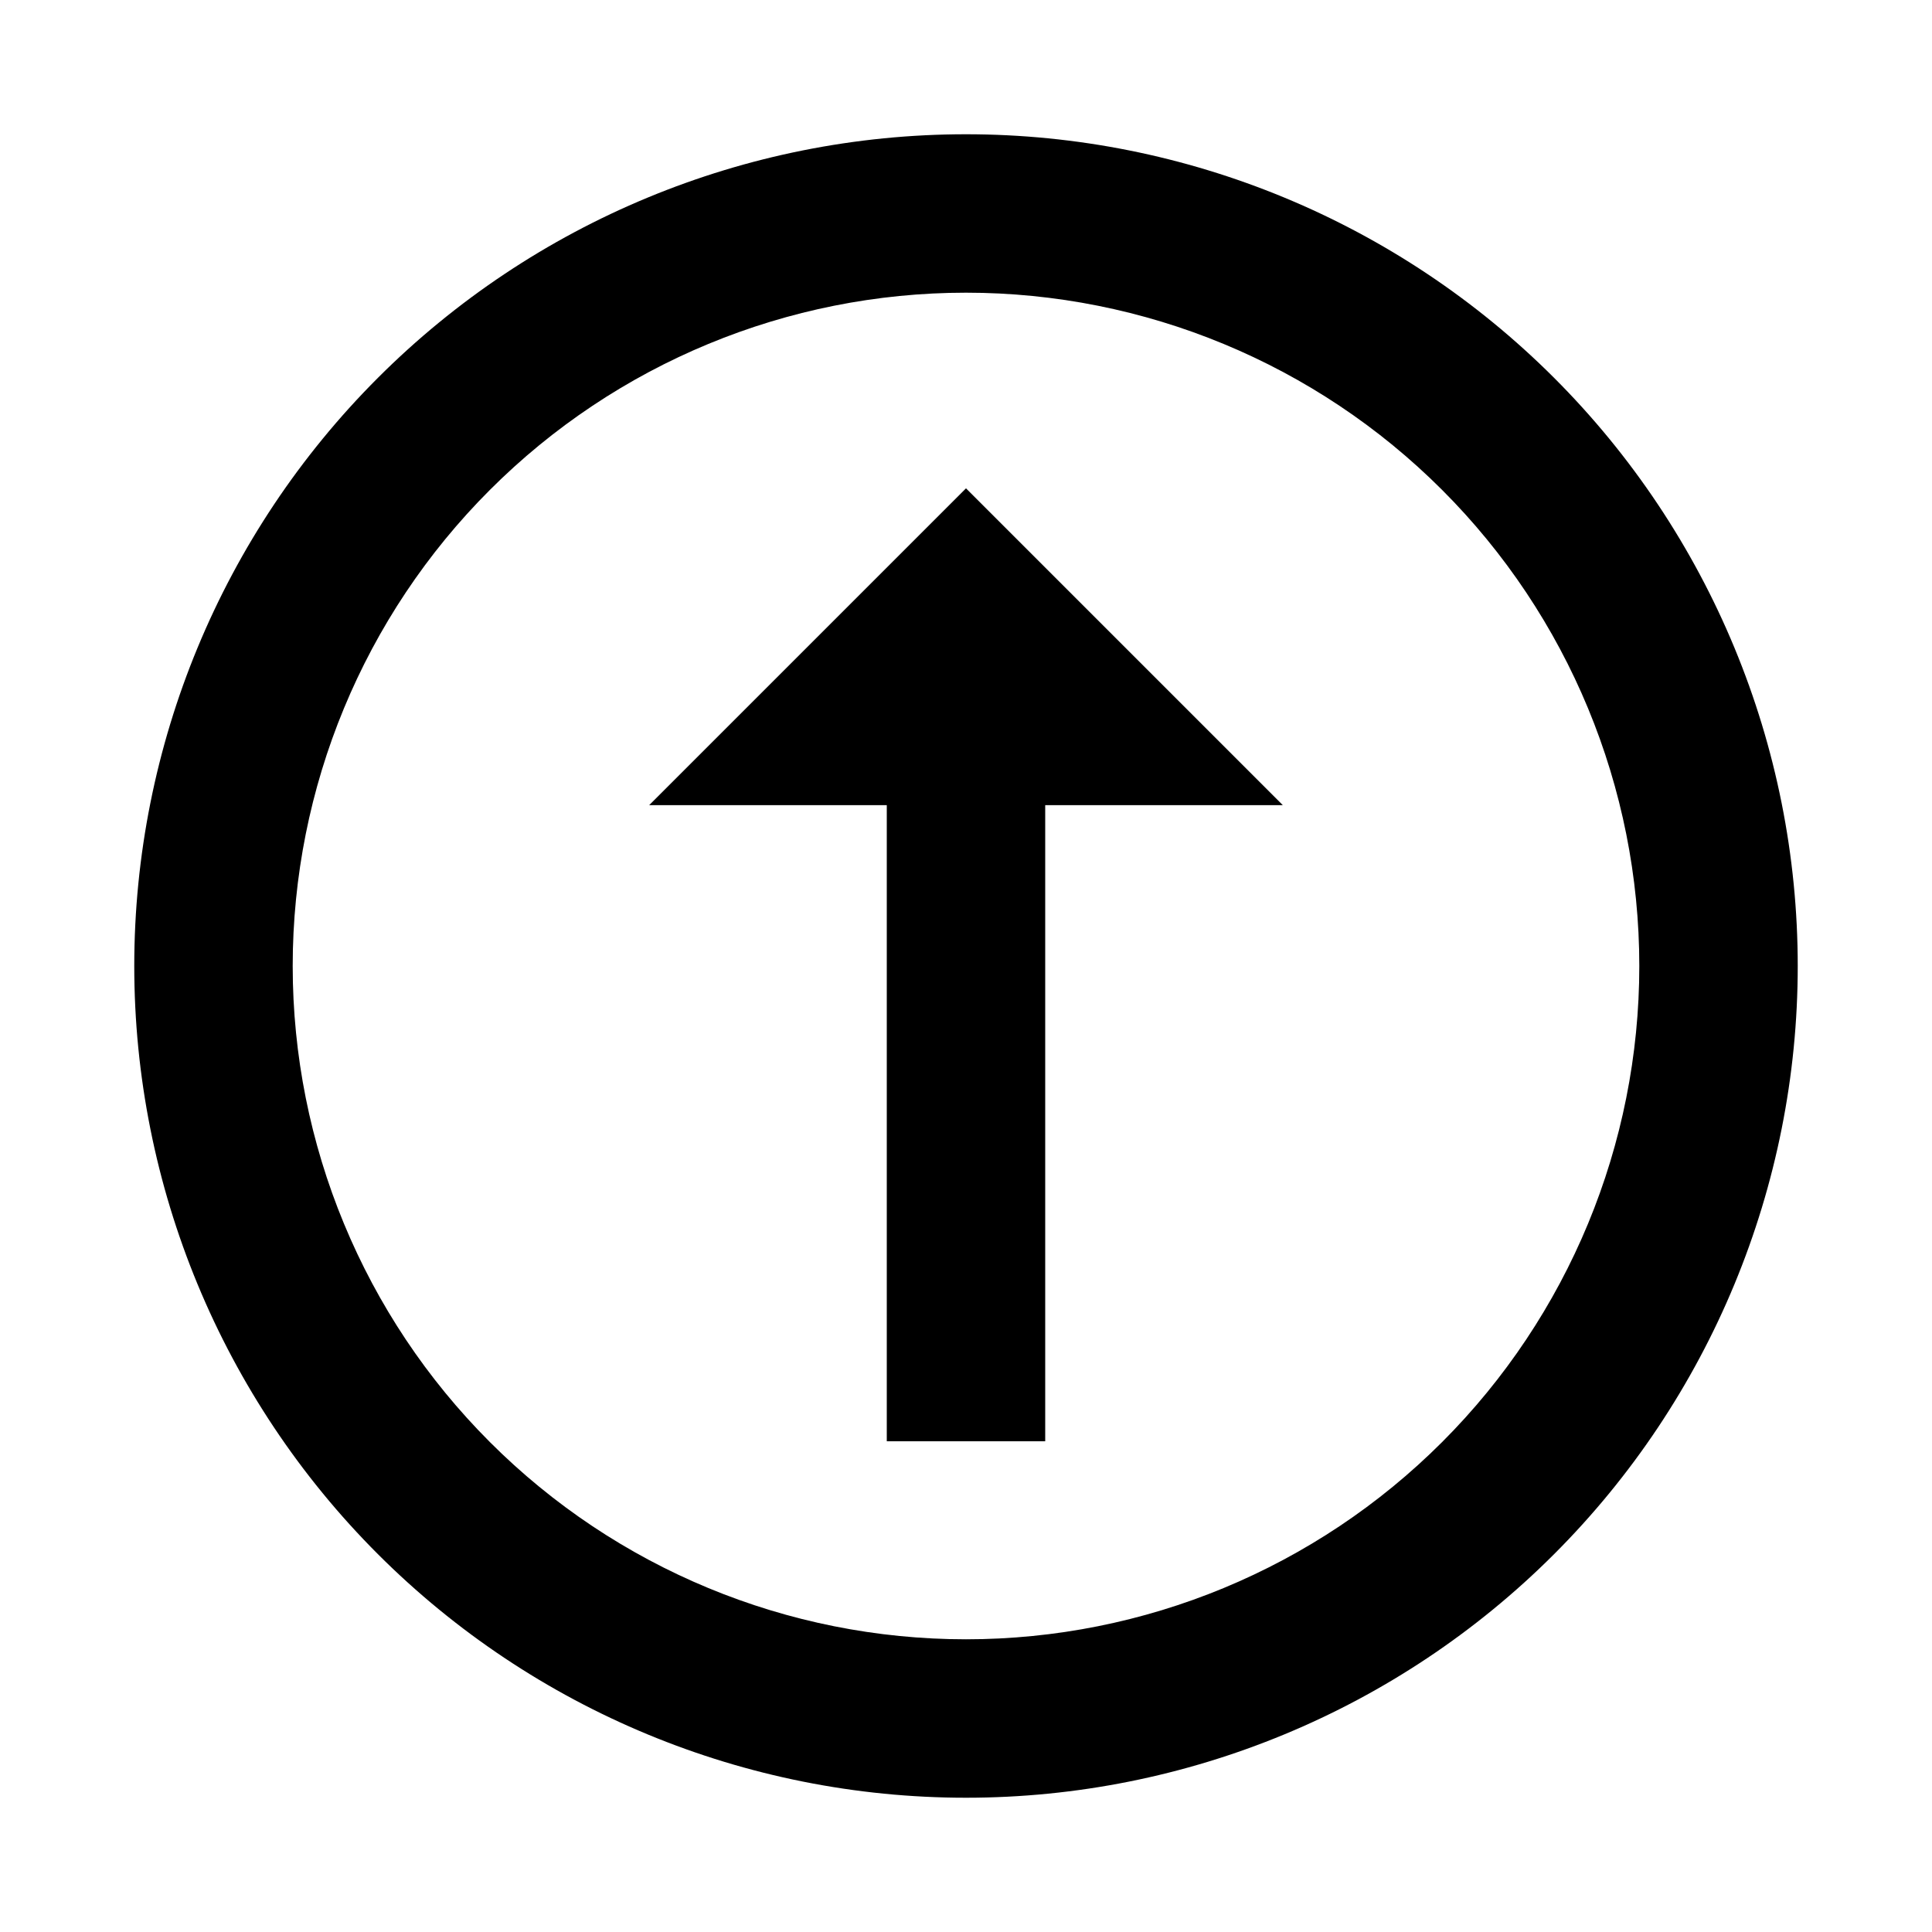
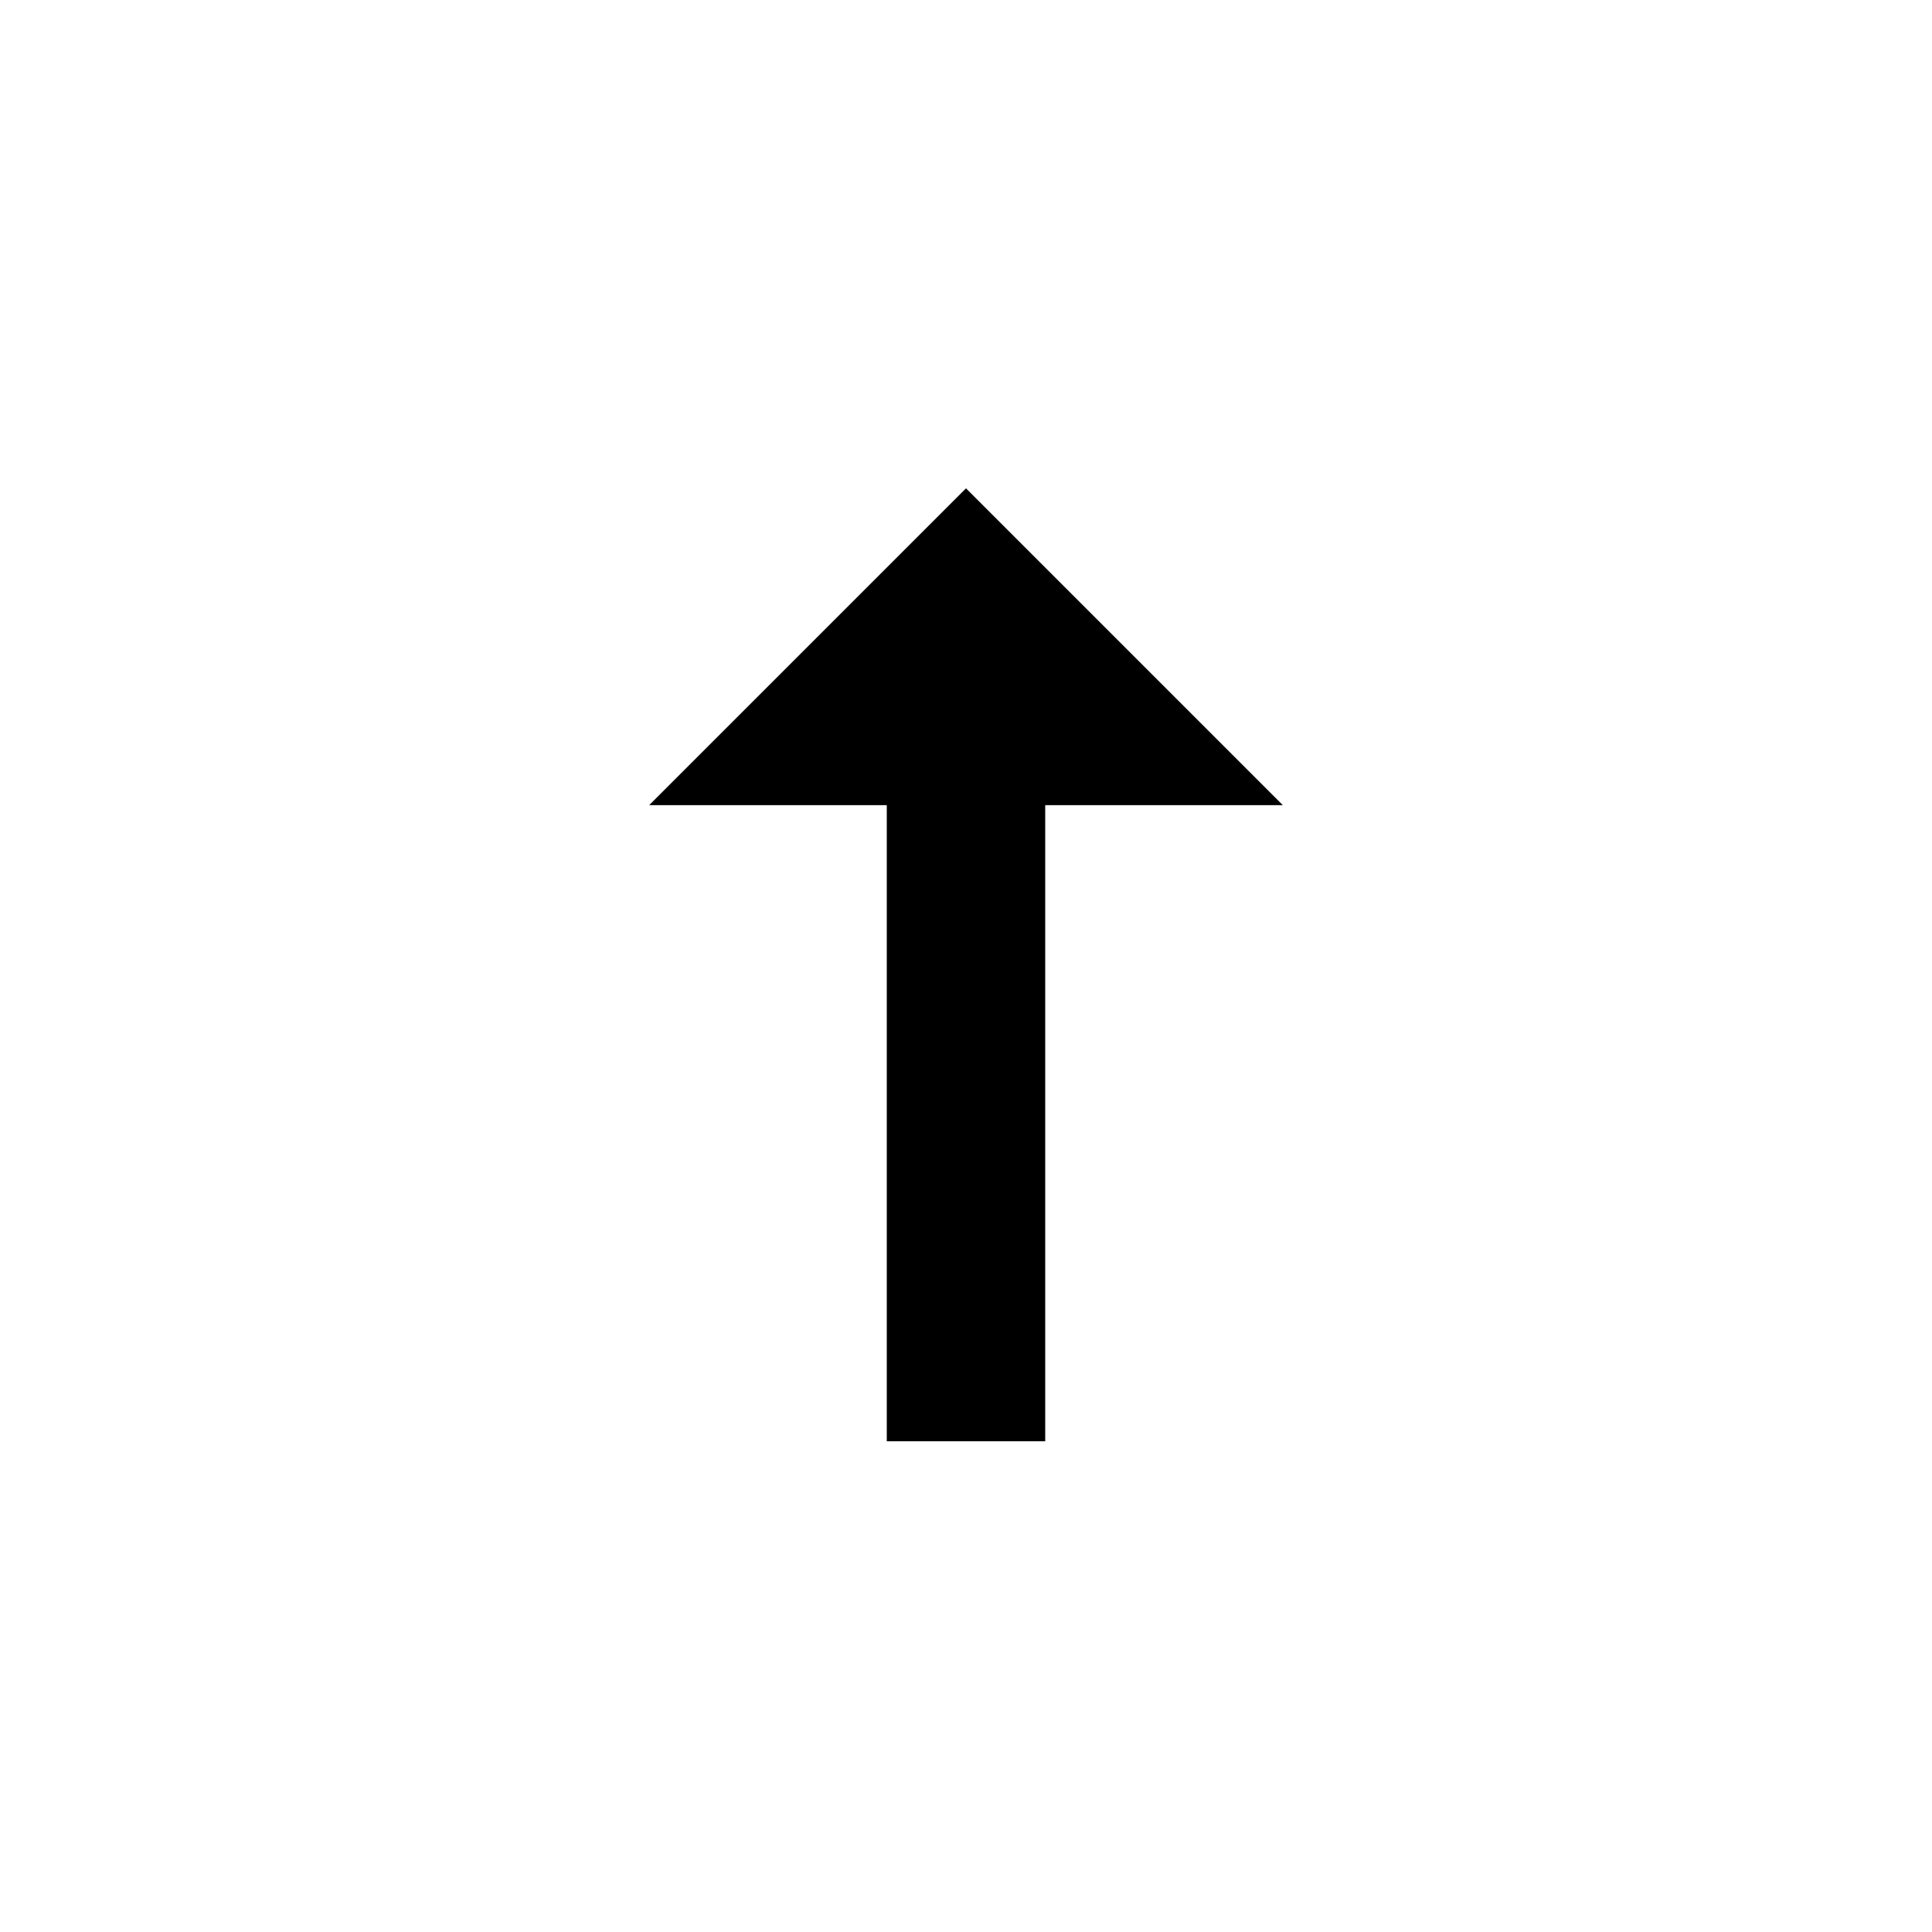
<svg xmlns="http://www.w3.org/2000/svg" fill="#000000" width="800px" height="800px" version="1.1" viewBox="144 144 512 512">
  <g>
-     <path d="m400 179.58c-58.461 0-114.52 23.223-155.86 64.559s-64.559 97.398-64.559 155.86c0 58.457 23.223 114.52 64.559 155.86 41.336 41.336 97.398 64.559 155.86 64.559 58.457 0 114.52-23.223 155.86-64.559 41.336-41.336 64.559-97.398 64.559-155.86 0-58.461-23.223-114.52-64.559-155.86-41.336-41.336-97.398-64.559-155.86-64.559zm0 398.85c-47.324 0-92.711-18.797-126.17-52.262-33.465-33.461-52.262-78.848-52.262-126.17 0-47.324 18.797-92.711 52.262-126.17 33.461-33.465 78.848-52.262 126.17-52.262 47.32 0 92.707 18.797 126.17 52.262 33.465 33.461 52.262 78.848 52.262 126.17 0 47.32-18.797 92.707-52.262 126.17-33.461 33.465-78.848 52.262-126.17 52.262z" />
    <path d="m316.03 357.38h62.977v168.57h41.984v-168.57h62.973l-83.965-83.965z" />
  </g>
</svg>